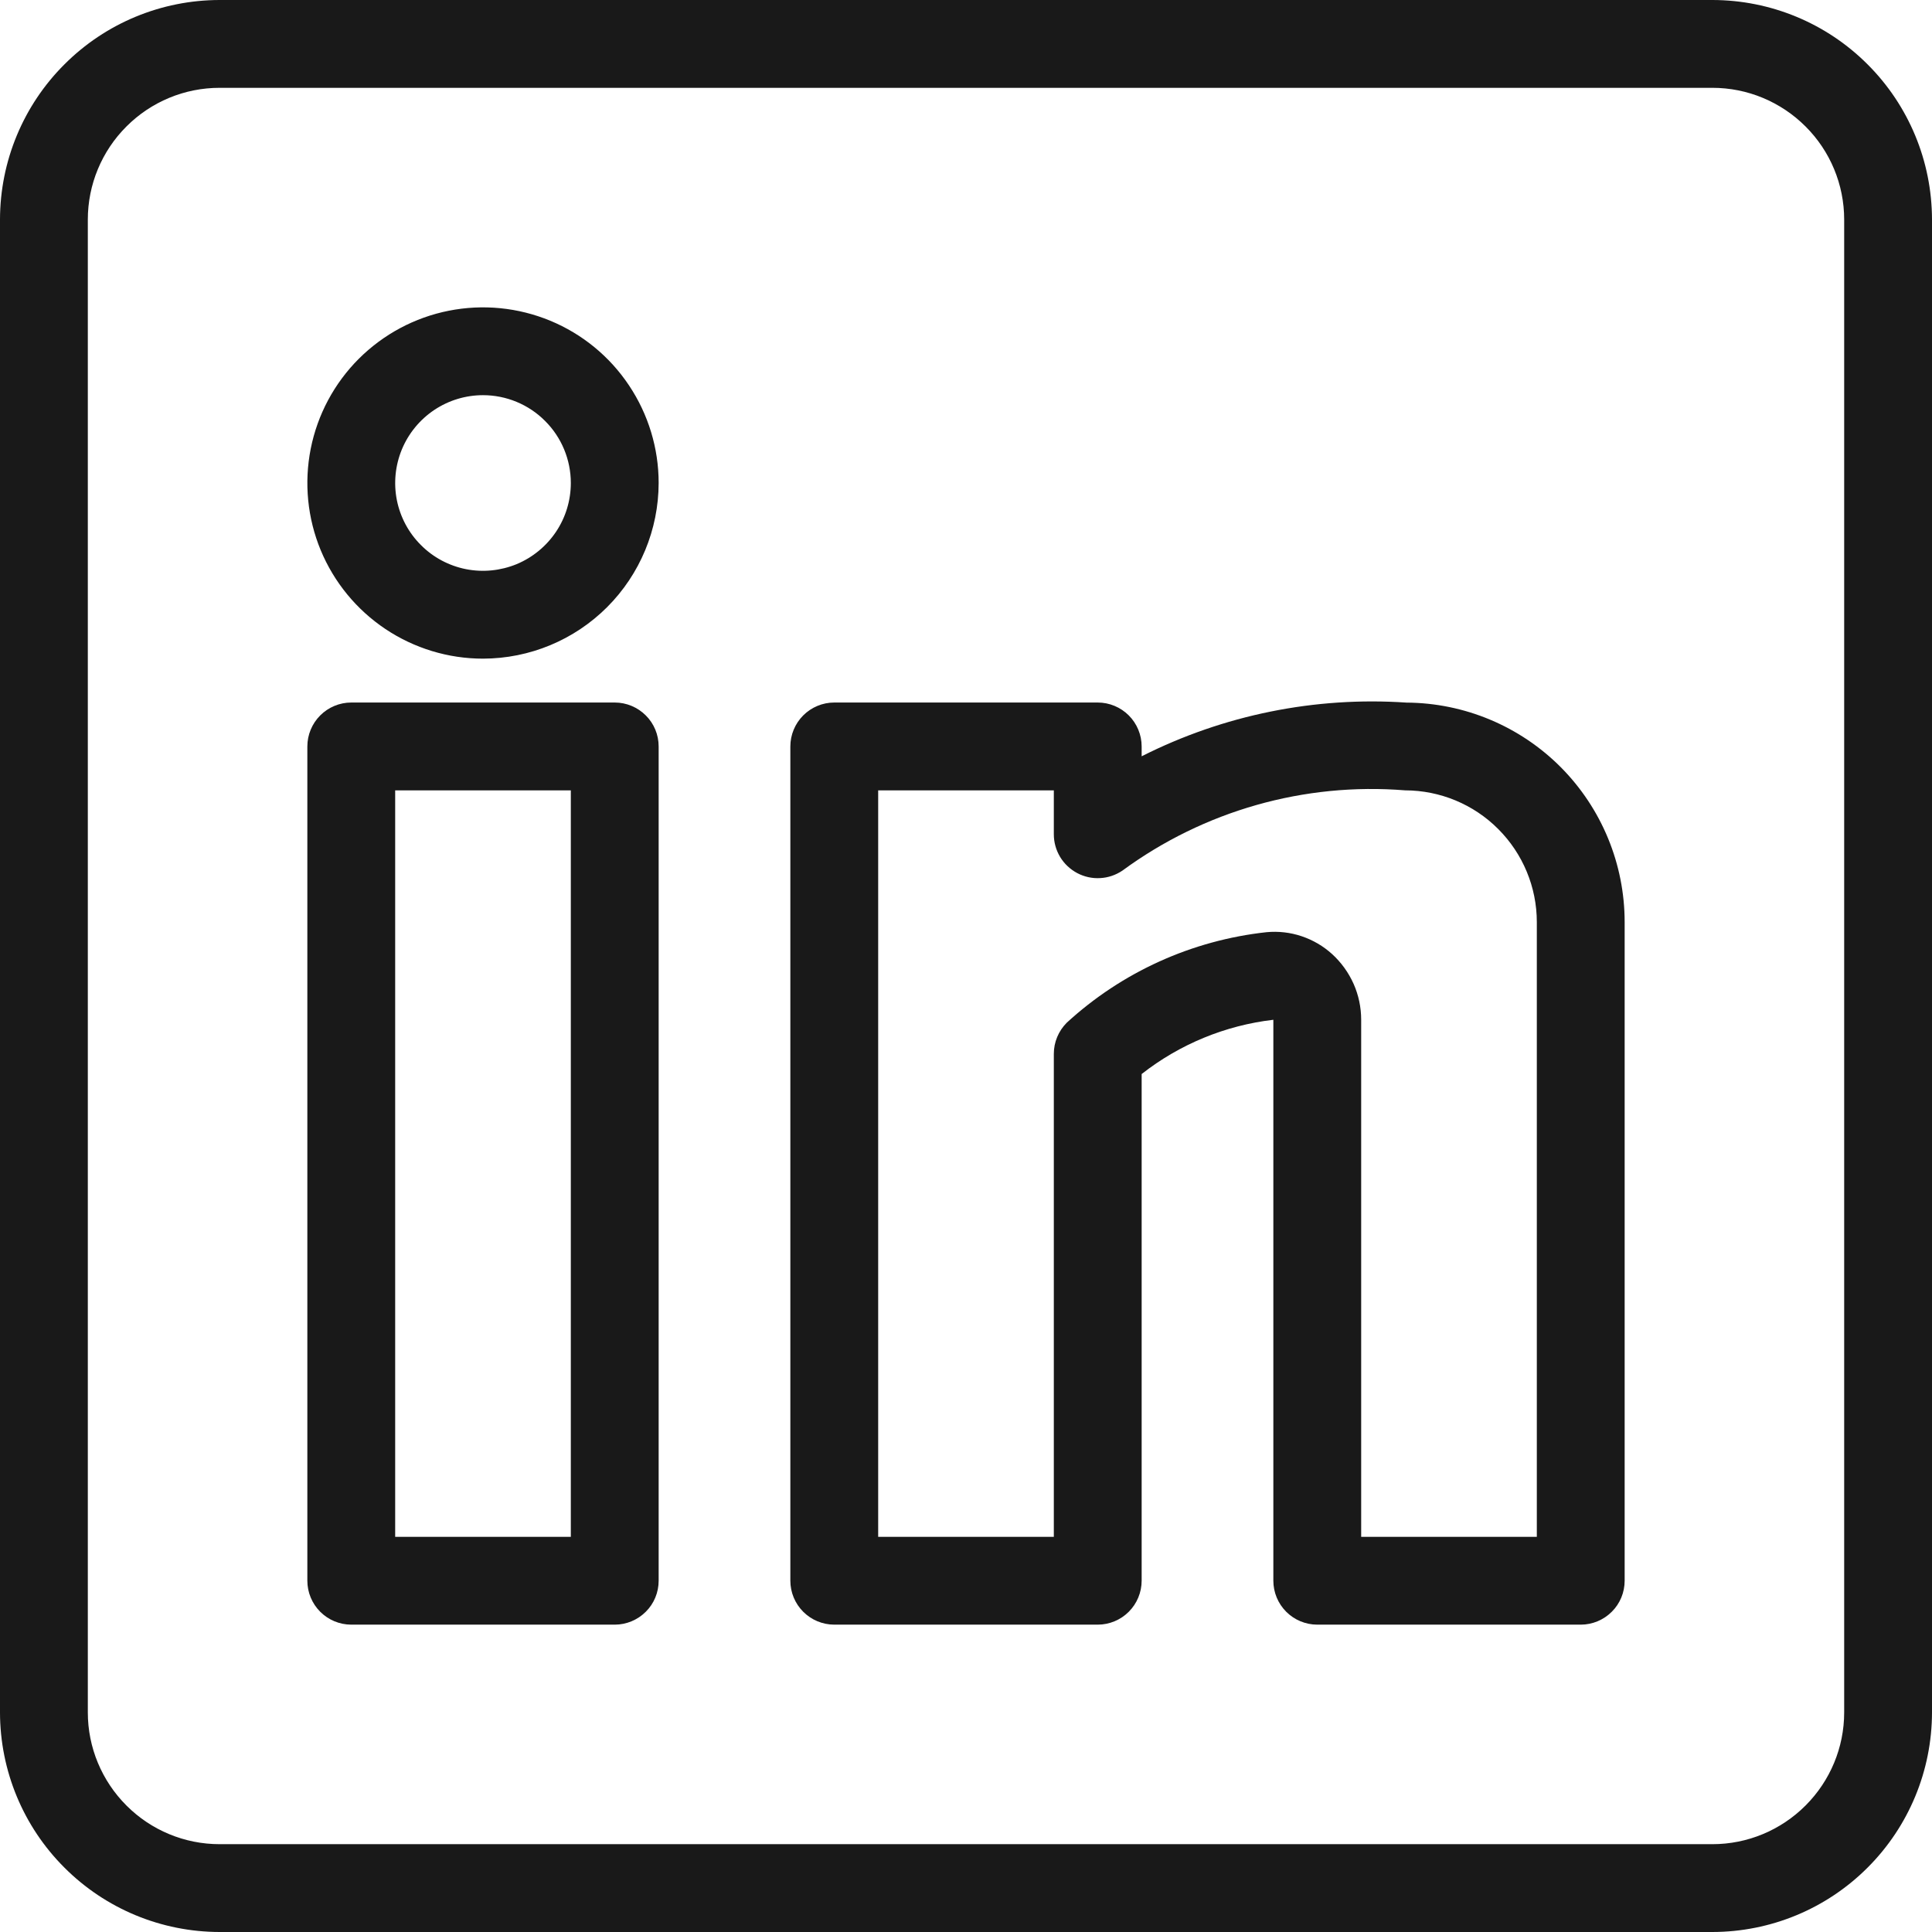
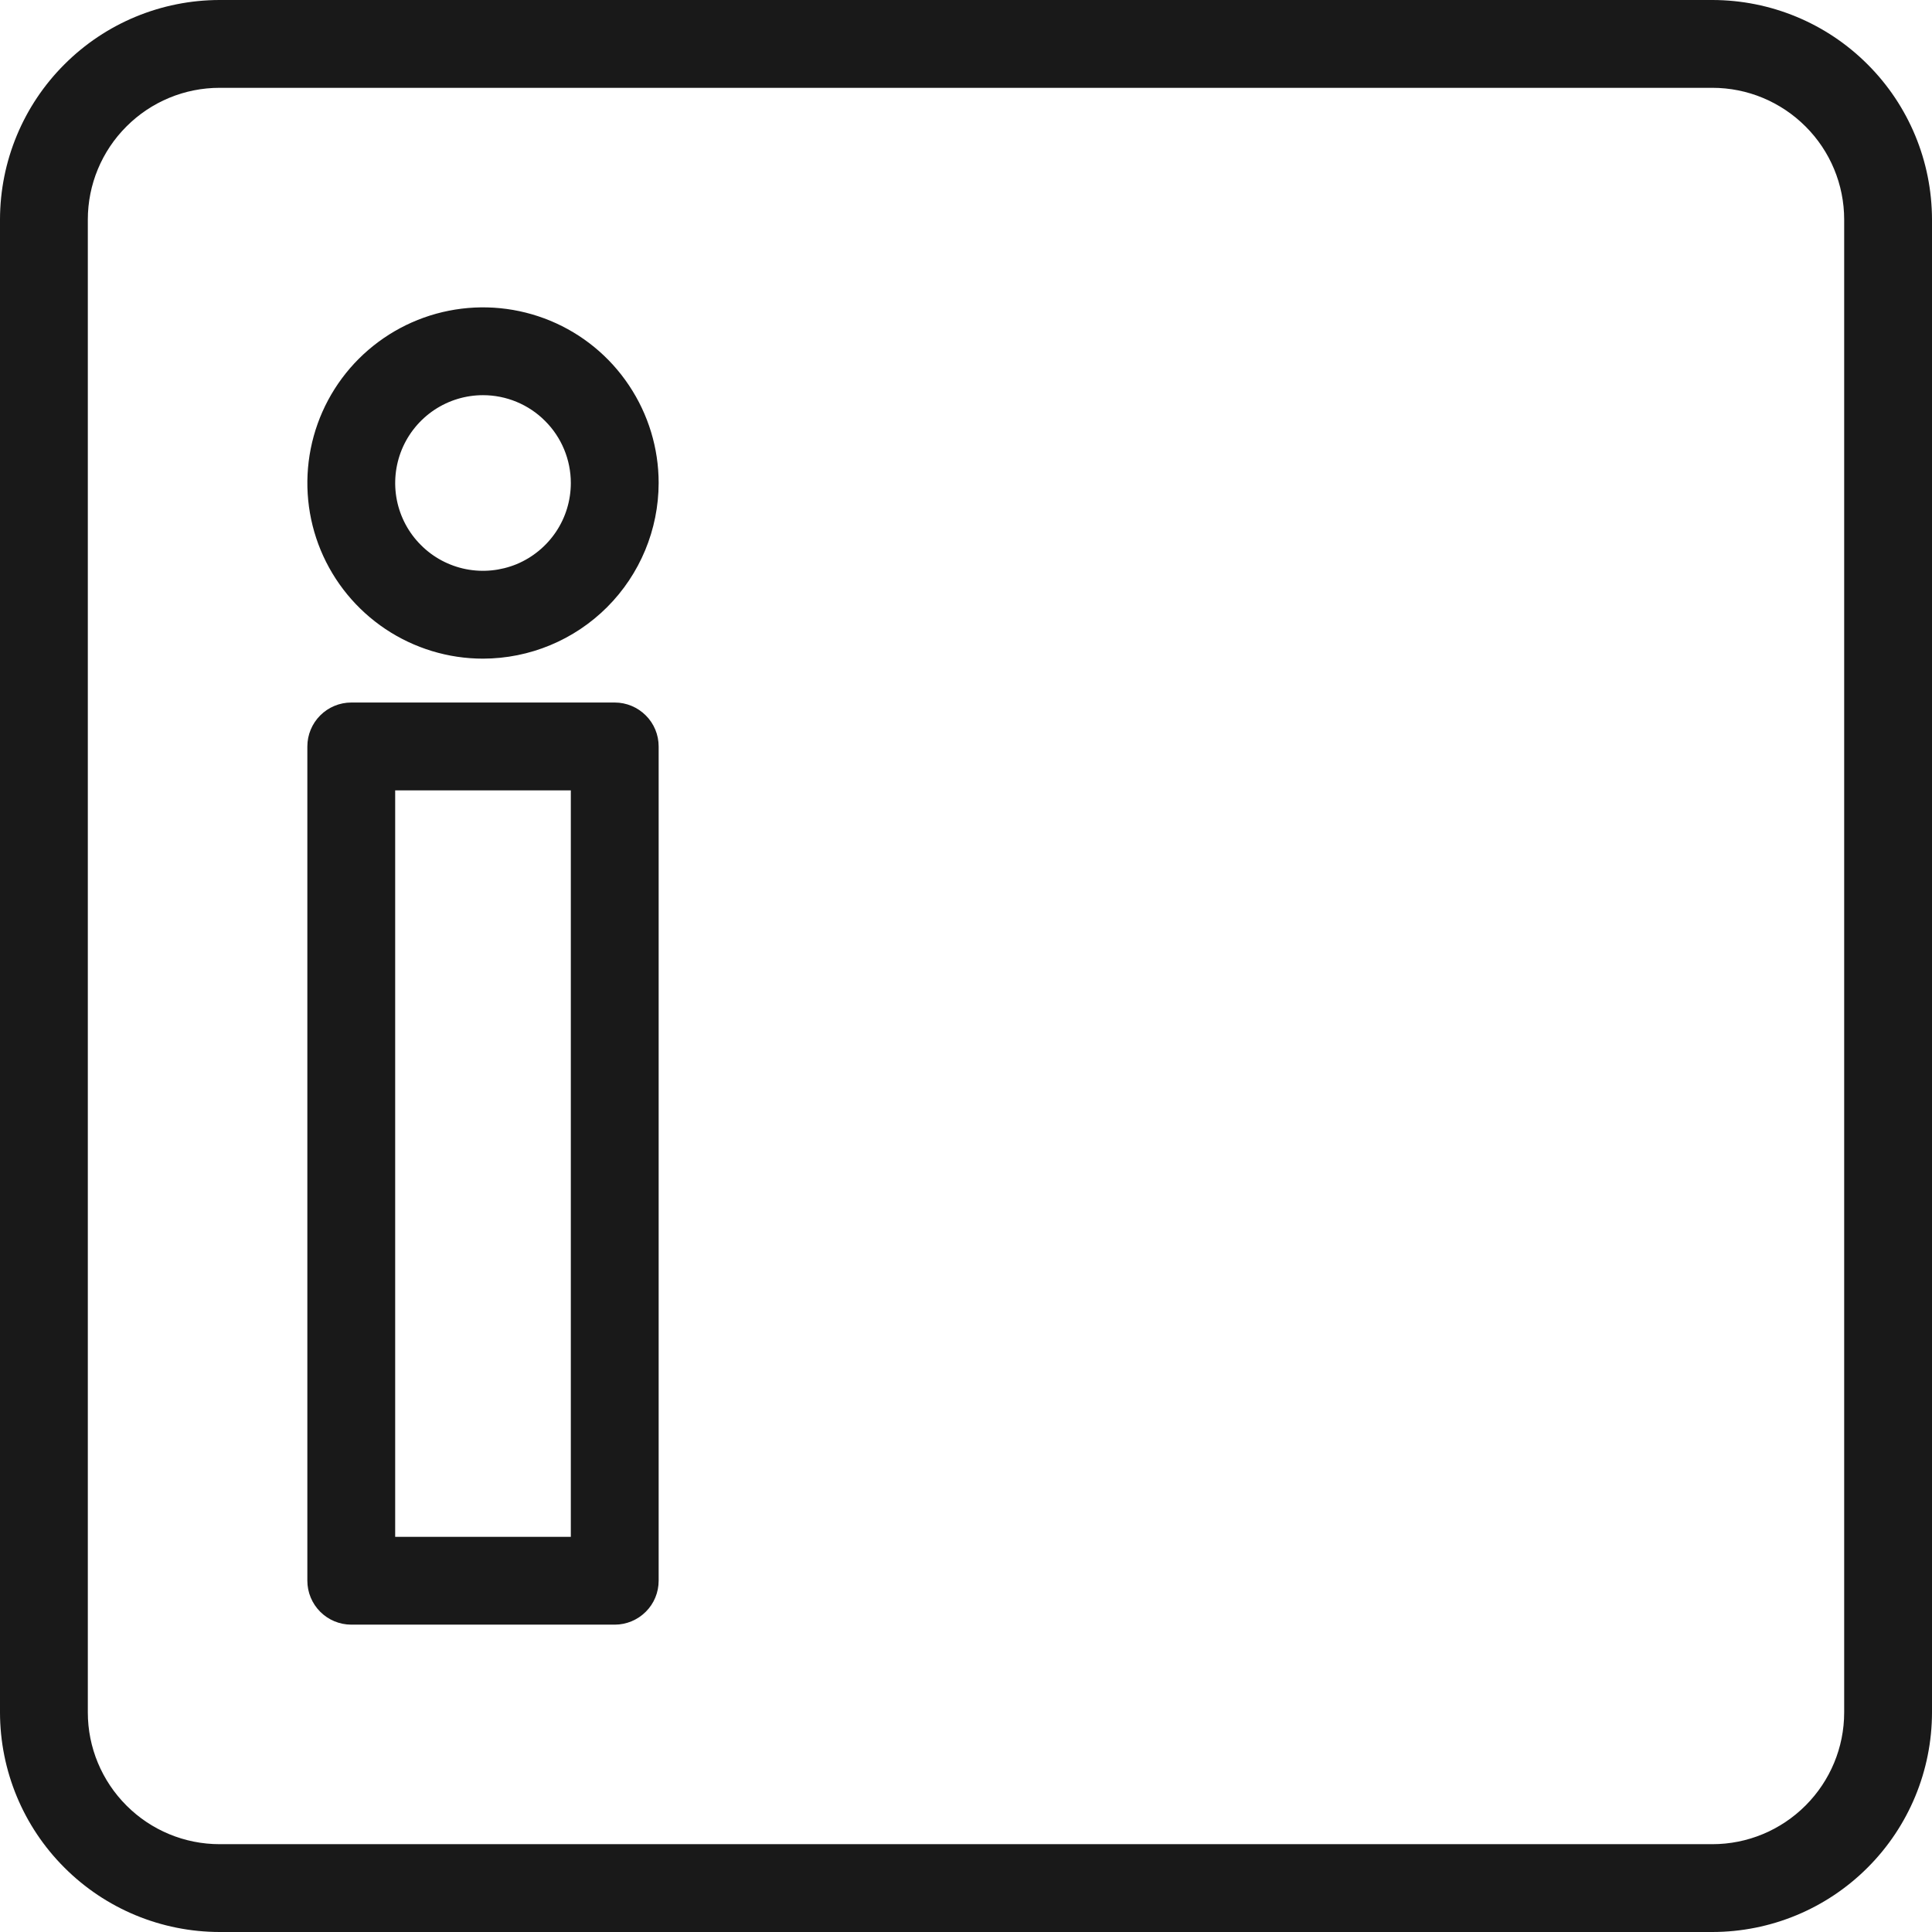
<svg xmlns="http://www.w3.org/2000/svg" width="24" height="24" viewBox="0 0 24 24" fill="none">
  <path d="M7.637 20.182H4.364C4.219 20.182 4.08 20.124 3.978 20.022C3.876 19.92 3.818 19.781 3.818 19.636V9.273C3.818 9.128 3.876 8.989 3.978 8.887C4.08 8.785 4.219 8.727 4.364 8.727H7.637C7.781 8.727 7.92 8.785 8.022 8.887C8.125 8.989 8.182 9.128 8.182 9.273V19.636C8.182 19.781 8.125 19.92 8.022 20.022C7.92 20.124 7.781 20.182 7.637 20.182ZM4.909 19.091H7.091V9.818H4.909V19.091Z" fill="#191919" />
-   <path d="M19.637 20.182H16.364C16.219 20.182 16.08 20.124 15.978 20.022C15.876 19.92 15.818 19.781 15.818 19.636V12.668C15.221 12.738 14.655 12.971 14.182 13.342V19.636C14.182 19.781 14.124 19.92 14.022 20.022C13.92 20.124 13.781 20.182 13.636 20.182H10.364C10.219 20.182 10.08 20.124 9.978 20.022C9.876 19.92 9.818 19.781 9.818 19.636V9.273C9.818 9.128 9.876 8.989 9.978 8.887C10.08 8.785 10.219 8.727 10.364 8.727H13.636C13.781 8.727 13.92 8.785 14.022 8.887C14.124 8.989 14.182 9.128 14.182 9.273V9.395C15.199 8.881 16.335 8.651 17.472 8.728C18.192 8.732 18.882 9.021 19.39 9.532C19.897 10.043 20.182 10.734 20.182 11.455V19.636C20.182 19.781 20.125 19.92 20.022 20.022C19.92 20.124 19.781 20.182 19.637 20.182ZM16.909 19.091H19.091V11.455C19.091 11.021 18.918 10.605 18.611 10.298C18.305 9.991 17.889 9.819 17.455 9.818C16.203 9.717 14.956 10.071 13.943 10.815C13.861 10.87 13.766 10.903 13.667 10.908C13.568 10.914 13.469 10.892 13.382 10.846C13.294 10.799 13.22 10.73 13.169 10.645C13.118 10.56 13.091 10.463 13.091 10.364V9.818H10.909V19.091H13.091V13.091C13.091 12.946 13.149 12.808 13.251 12.705C13.937 12.075 14.807 11.681 15.733 11.58C15.88 11.566 16.029 11.583 16.169 11.63C16.309 11.677 16.438 11.752 16.548 11.852C16.661 11.955 16.752 12.081 16.815 12.222C16.877 12.362 16.909 12.514 16.909 12.668V19.091Z" fill="#191919" />
  <path d="M6 8.182C5.569 8.182 5.147 8.054 4.788 7.814C4.429 7.574 4.15 7.234 3.984 6.835C3.819 6.436 3.776 5.998 3.86 5.574C3.944 5.151 4.152 4.762 4.457 4.457C4.763 4.152 5.151 3.944 5.575 3.86C5.998 3.776 6.436 3.819 6.835 3.984C7.234 4.149 7.575 4.429 7.814 4.788C8.054 5.147 8.182 5.568 8.182 6C8.181 6.578 7.951 7.133 7.542 7.542C7.133 7.951 6.579 8.181 6 8.182ZM6 4.909C5.784 4.909 5.574 4.973 5.394 5.093C5.215 5.213 5.075 5.383 4.992 5.583C4.91 5.782 4.888 6.001 4.93 6.213C4.972 6.424 5.076 6.619 5.229 6.771C5.381 6.924 5.576 7.028 5.787 7.07C5.999 7.112 6.218 7.09 6.418 7.008C6.617 6.925 6.787 6.785 6.907 6.606C7.027 6.427 7.091 6.216 7.091 6C7.091 5.711 6.976 5.433 6.771 5.229C6.567 5.024 6.289 4.909 6 4.909Z" fill="#191919" />
  <path d="M21.273 24H2.727C2.004 23.999 1.311 23.712 0.8 23.2C0.288 22.689 0.001 21.996 0 21.273V2.727C0.001 2.004 0.288 1.311 0.8 0.8C1.311 0.288 2.004 0.001 2.727 0H21.273C21.996 0.001 22.689 0.288 23.2 0.8C23.712 1.311 23.999 2.004 24 2.727V21.273C23.999 21.996 23.712 22.689 23.2 23.2C22.689 23.712 21.996 23.999 21.273 24ZM2.727 1.091C2.293 1.091 1.877 1.264 1.571 1.571C1.264 1.877 1.091 2.293 1.091 2.727V21.273C1.091 21.707 1.264 22.122 1.571 22.429C1.877 22.736 2.293 22.909 2.727 22.909H21.273C21.707 22.909 22.122 22.736 22.429 22.429C22.736 22.122 22.909 21.707 22.909 21.273V2.727C22.909 2.293 22.736 1.877 22.429 1.571C22.122 1.264 21.707 1.091 21.273 1.091H2.727Z" fill="#191919" />
</svg>